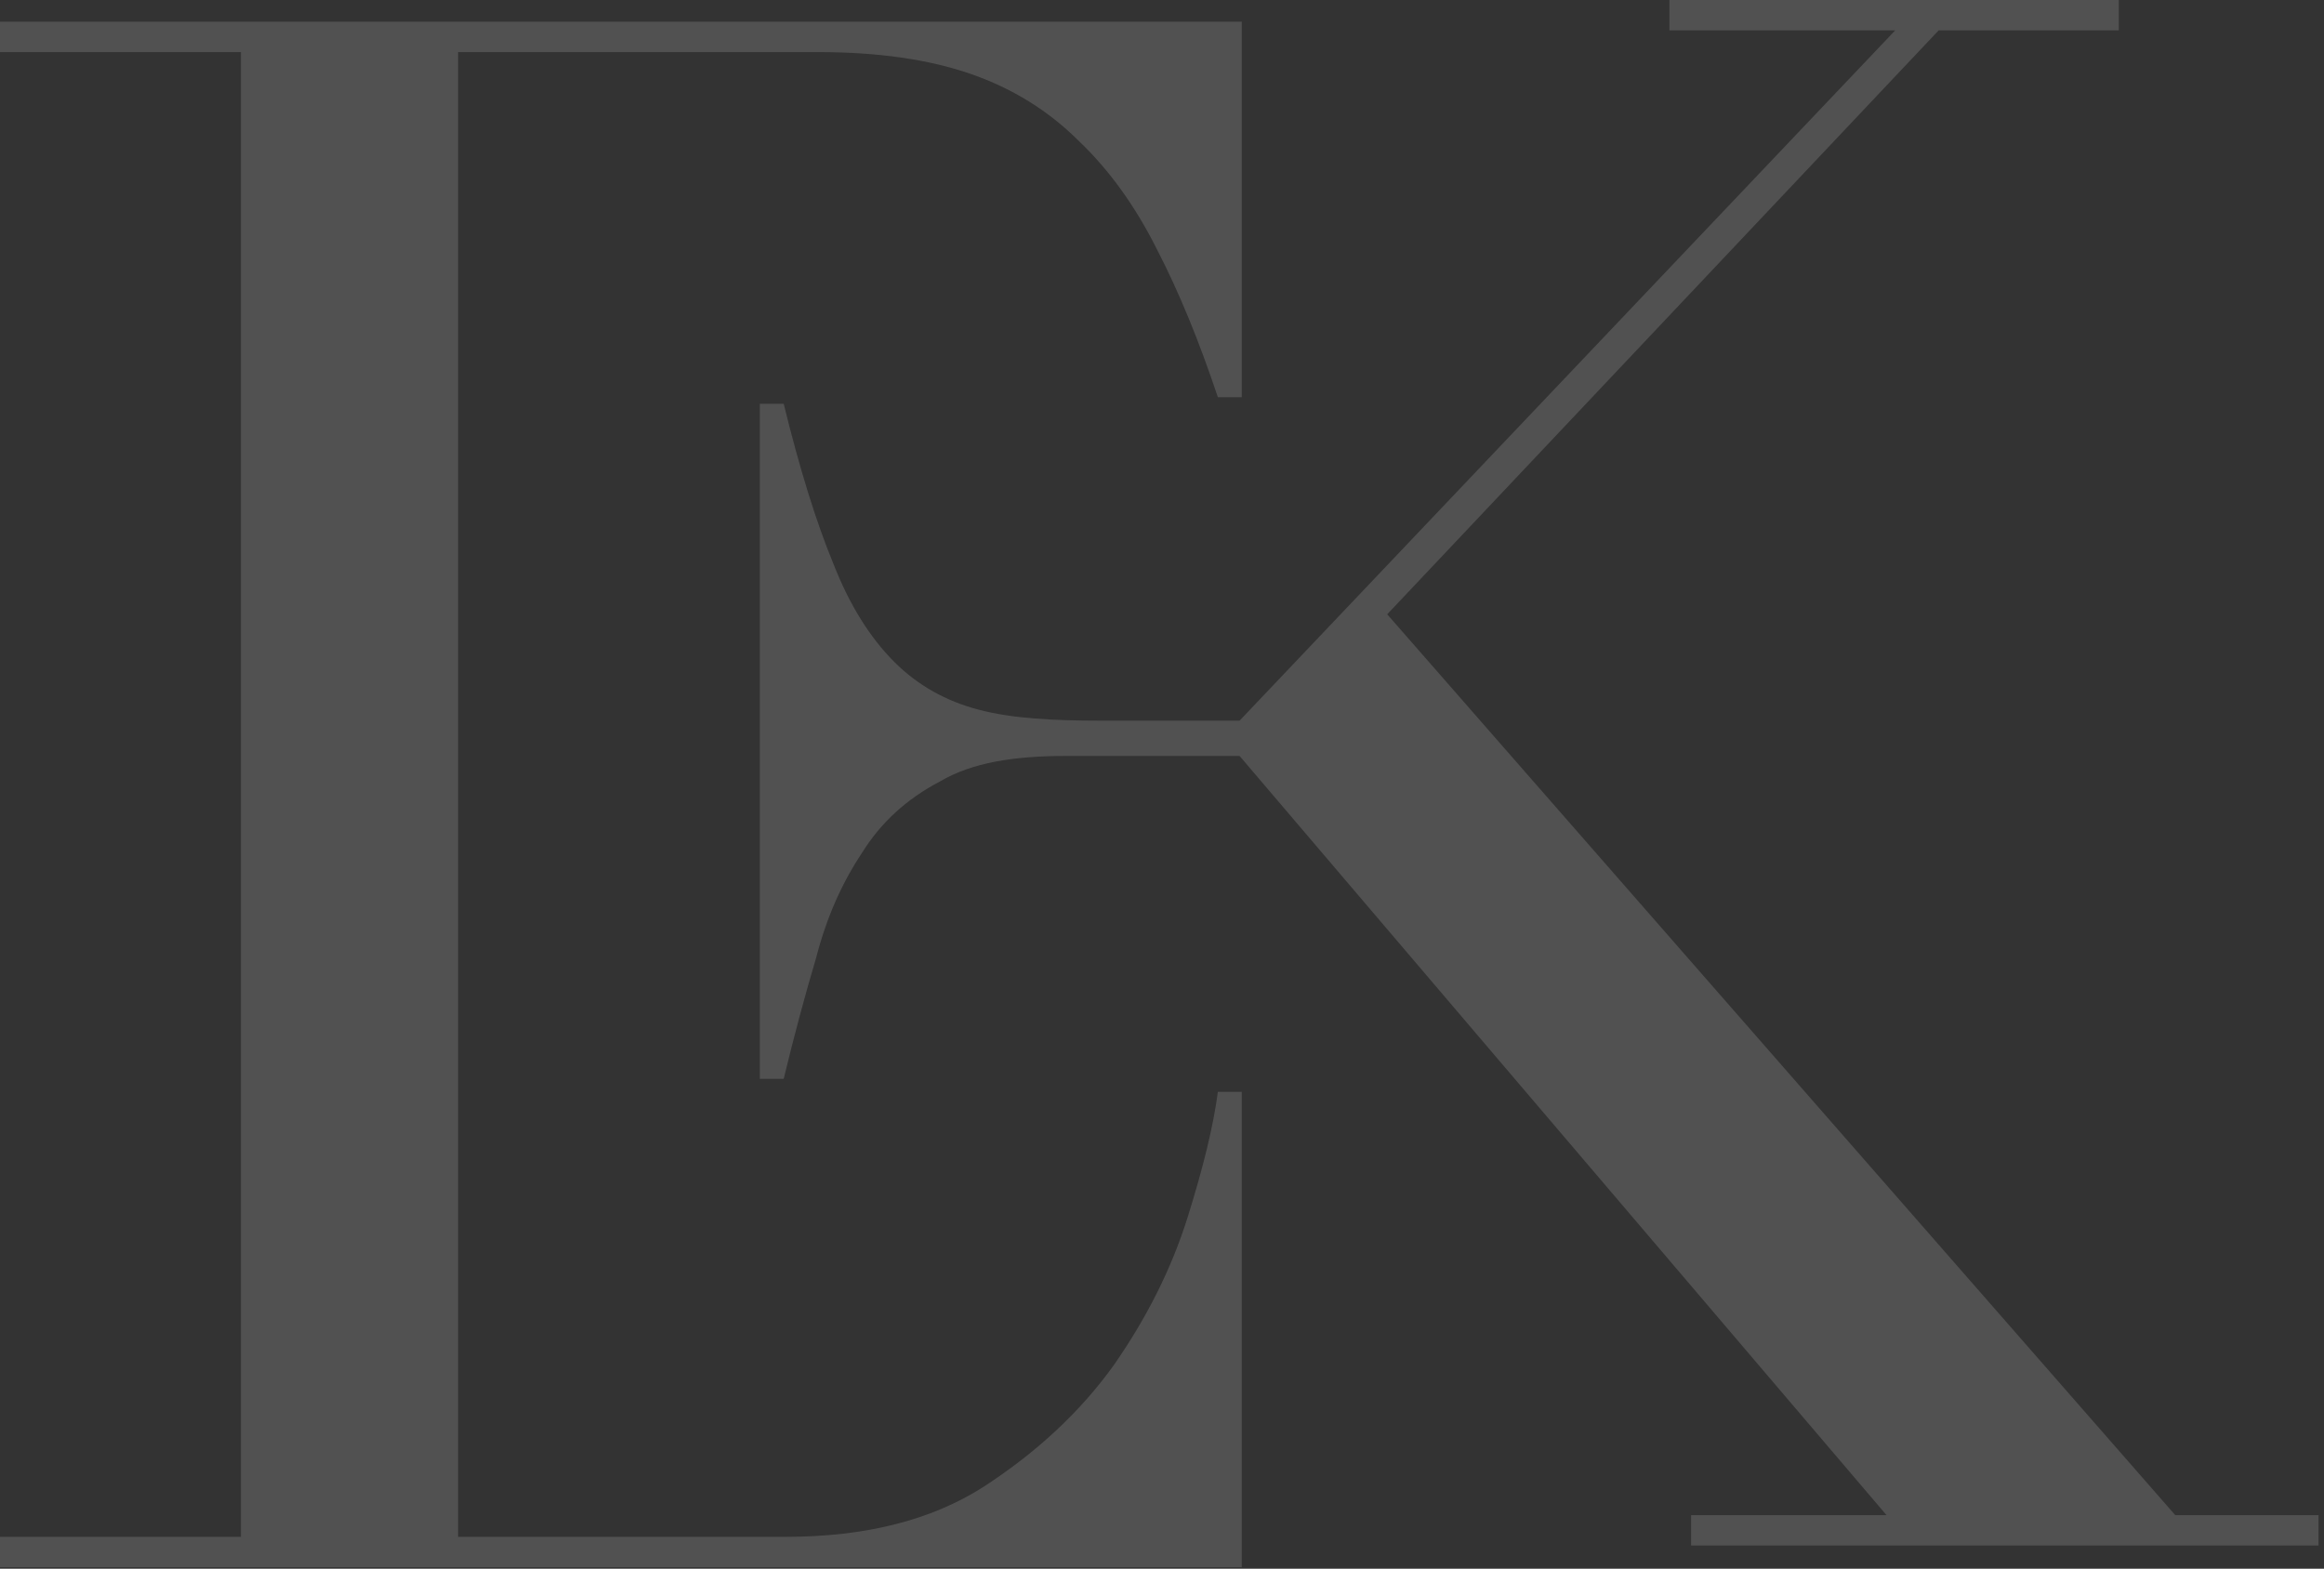
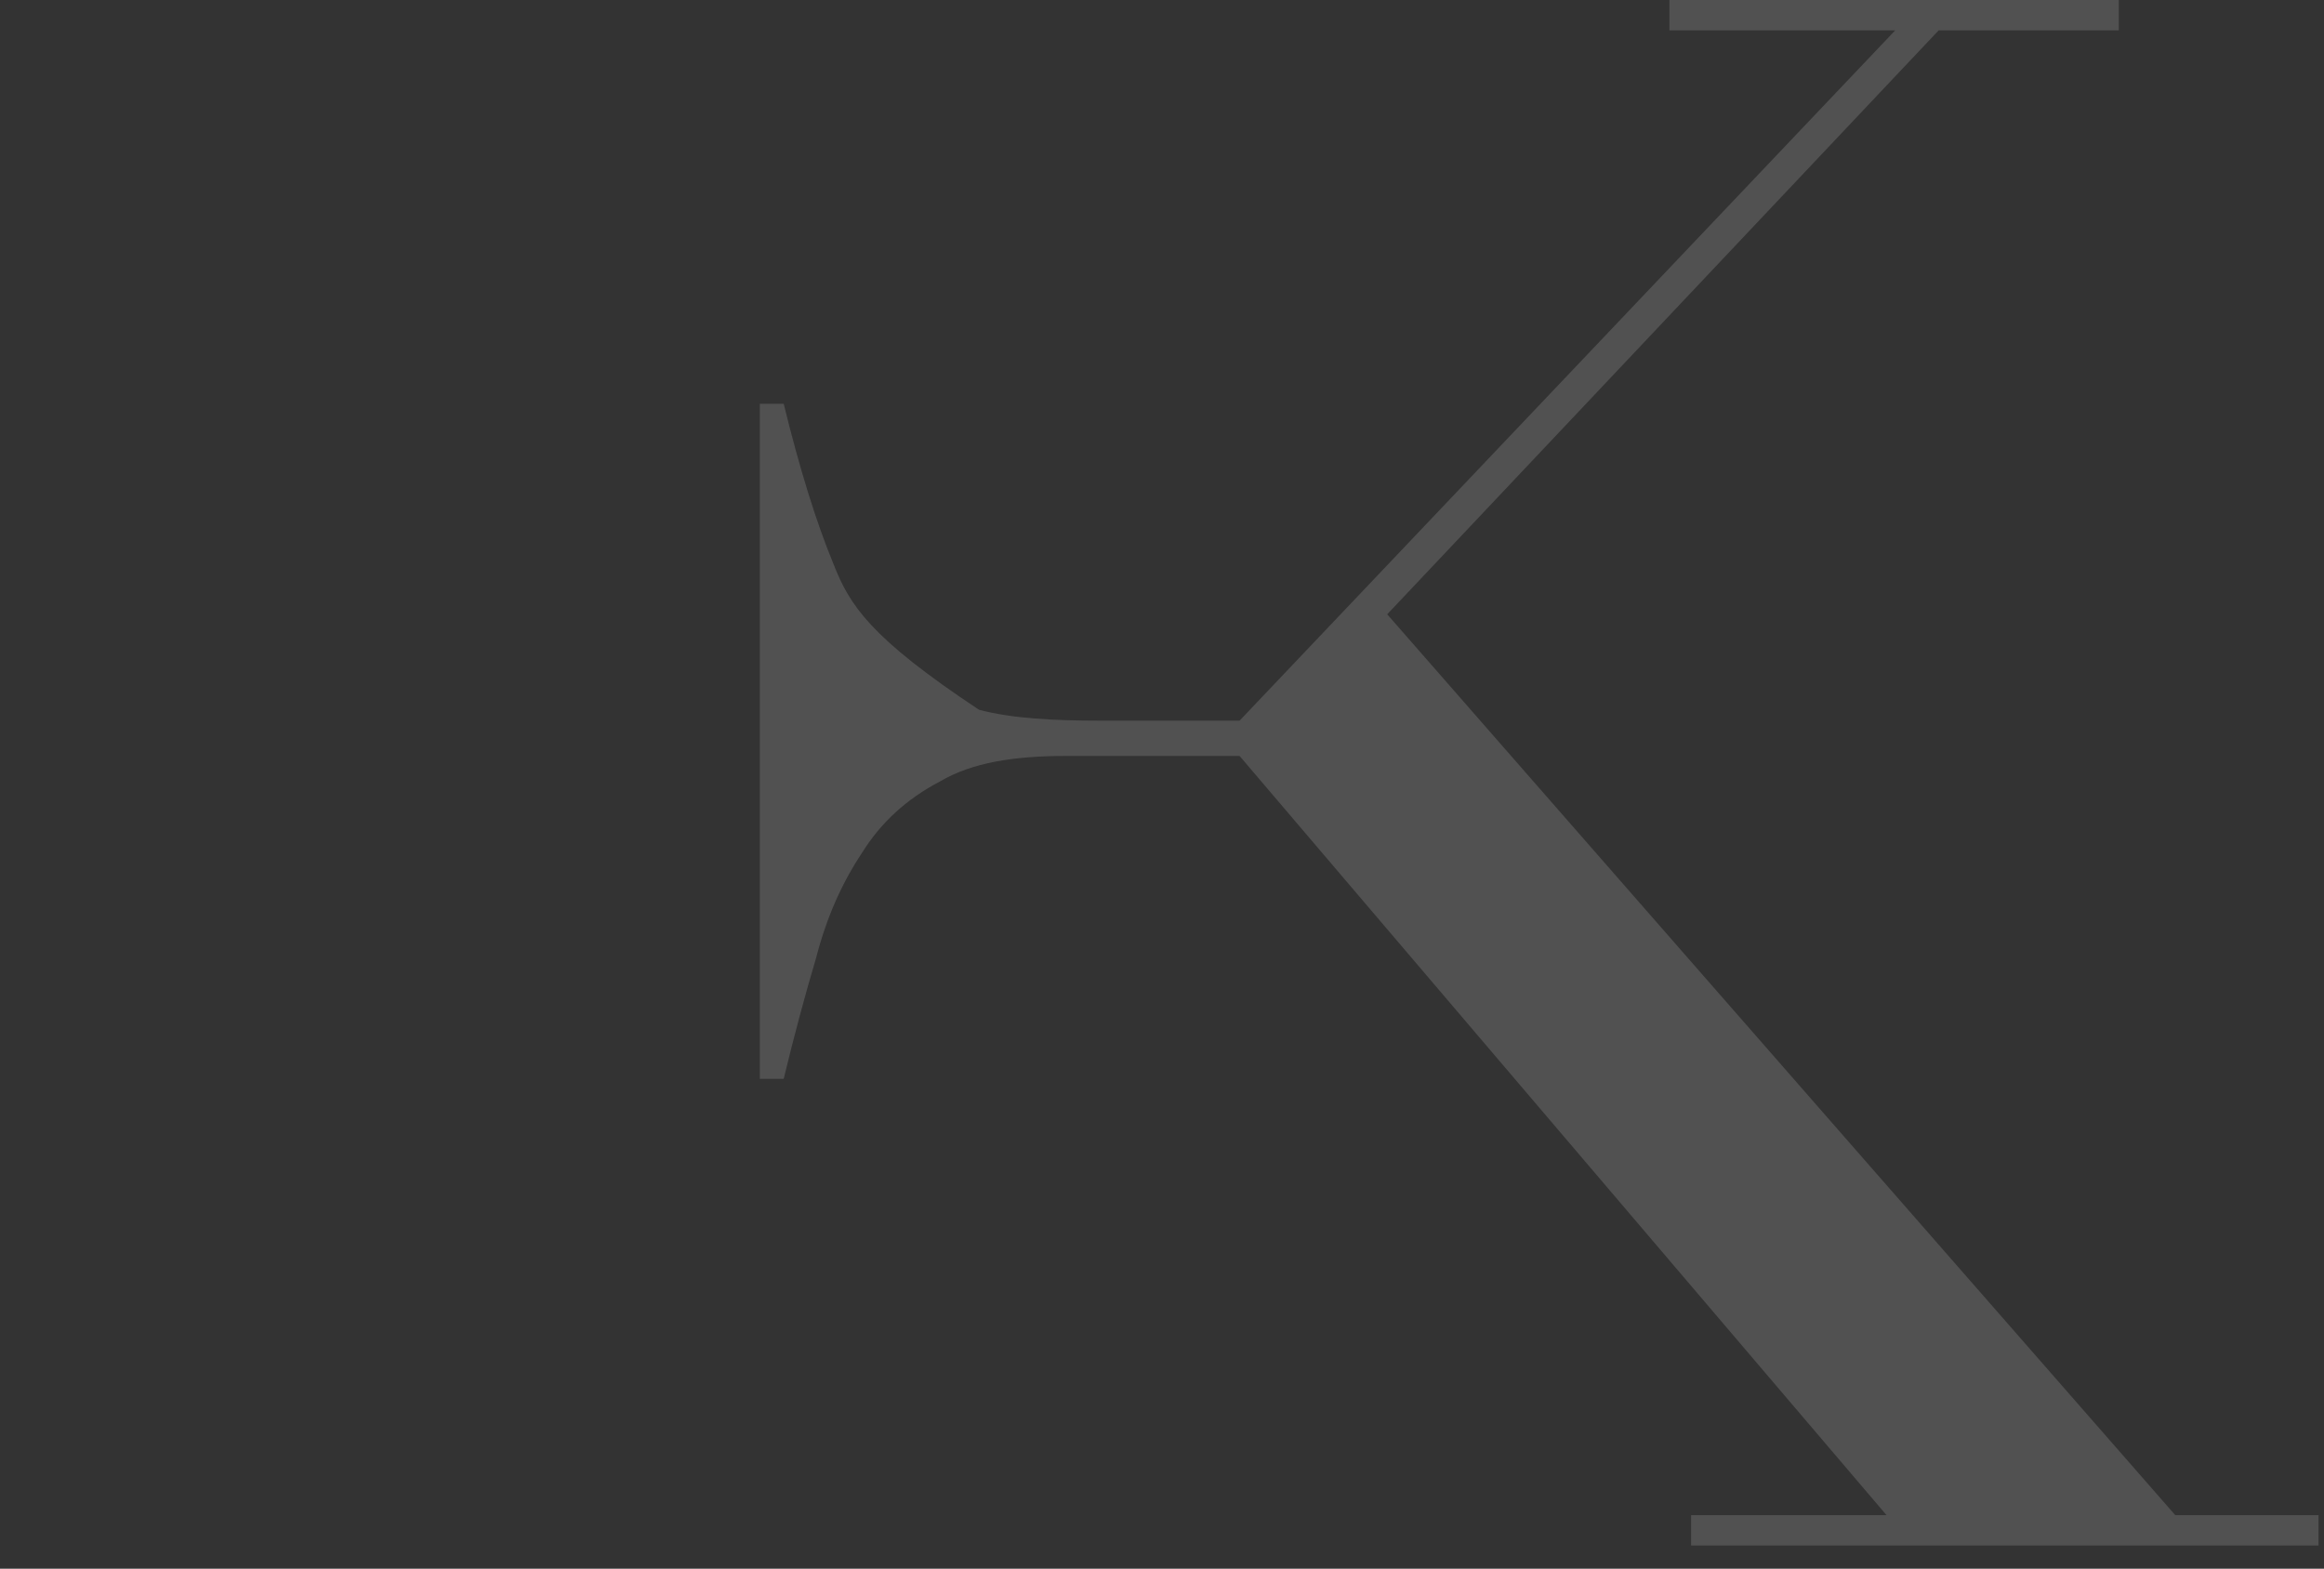
<svg xmlns="http://www.w3.org/2000/svg" fill="none" height="100%" overflow="visible" preserveAspectRatio="none" style="display: block;" viewBox="0 0 317 214" width="100%">
  <rect x="0" y="0" width="317" height="214" fill="#333333" stroke="none" />
  <g id="Vector" opacity="0.15">
    <path clip-rule="evenodd" d="M258.509 4.146L169.082 98.311V103.123L257.325 206.689H230.674V210.835H316.252V206.689H296.708L189.218 83.801L264.432 4.146H289.009V0H227.713V4.146H258.509Z" fill="white" fill-rule="evenodd" />
-     <path clip-rule="evenodd" d="M32.869 209.65H0V213.796H169.379V148.947H166.121C165.529 153.487 164.147 159.212 161.976 166.121C159.804 173.031 156.448 179.743 151.908 186.257C147.367 192.574 141.445 198.102 134.141 202.84C127.034 207.38 118.052 209.65 107.194 209.65H62.481V102.752V98.607V7.107H111.636C119.73 7.107 126.639 8.094 132.364 10.068C138.089 12.042 143.024 15.102 147.17 19.248C151.316 23.196 154.869 28.131 157.83 34.053C160.791 39.778 163.555 46.49 166.121 54.189H169.379V2.961H0V7.107H32.869V209.65Z" fill="white" fill-rule="evenodd" />
-     <path d="M169.379 98.311H150.131C143.617 98.311 138.089 98.015 133.549 96.83C129.008 95.646 125.159 93.474 122 90.316C118.644 86.96 115.88 82.518 113.709 76.99C111.34 71.265 109.07 63.961 106.898 55.078H103.641V147.17H106.898C108.28 141.445 109.761 135.917 111.34 130.587C112.722 125.257 114.795 120.519 117.558 116.374C120.125 112.228 123.678 108.971 128.219 106.602C132.562 104.036 138.286 103.123 145.393 103.123H169.379V98.311Z" fill="white" />
+     <path d="M169.379 98.311H150.131C143.617 98.311 138.089 98.015 133.549 96.83C118.644 86.96 115.88 82.518 113.709 76.99C111.34 71.265 109.07 63.961 106.898 55.078H103.641V147.17H106.898C108.28 141.445 109.761 135.917 111.34 130.587C112.722 125.257 114.795 120.519 117.558 116.374C120.125 112.228 123.678 108.971 128.219 106.602C132.562 104.036 138.286 103.123 145.393 103.123H169.379V98.311Z" fill="white" />
  </g>
</svg>